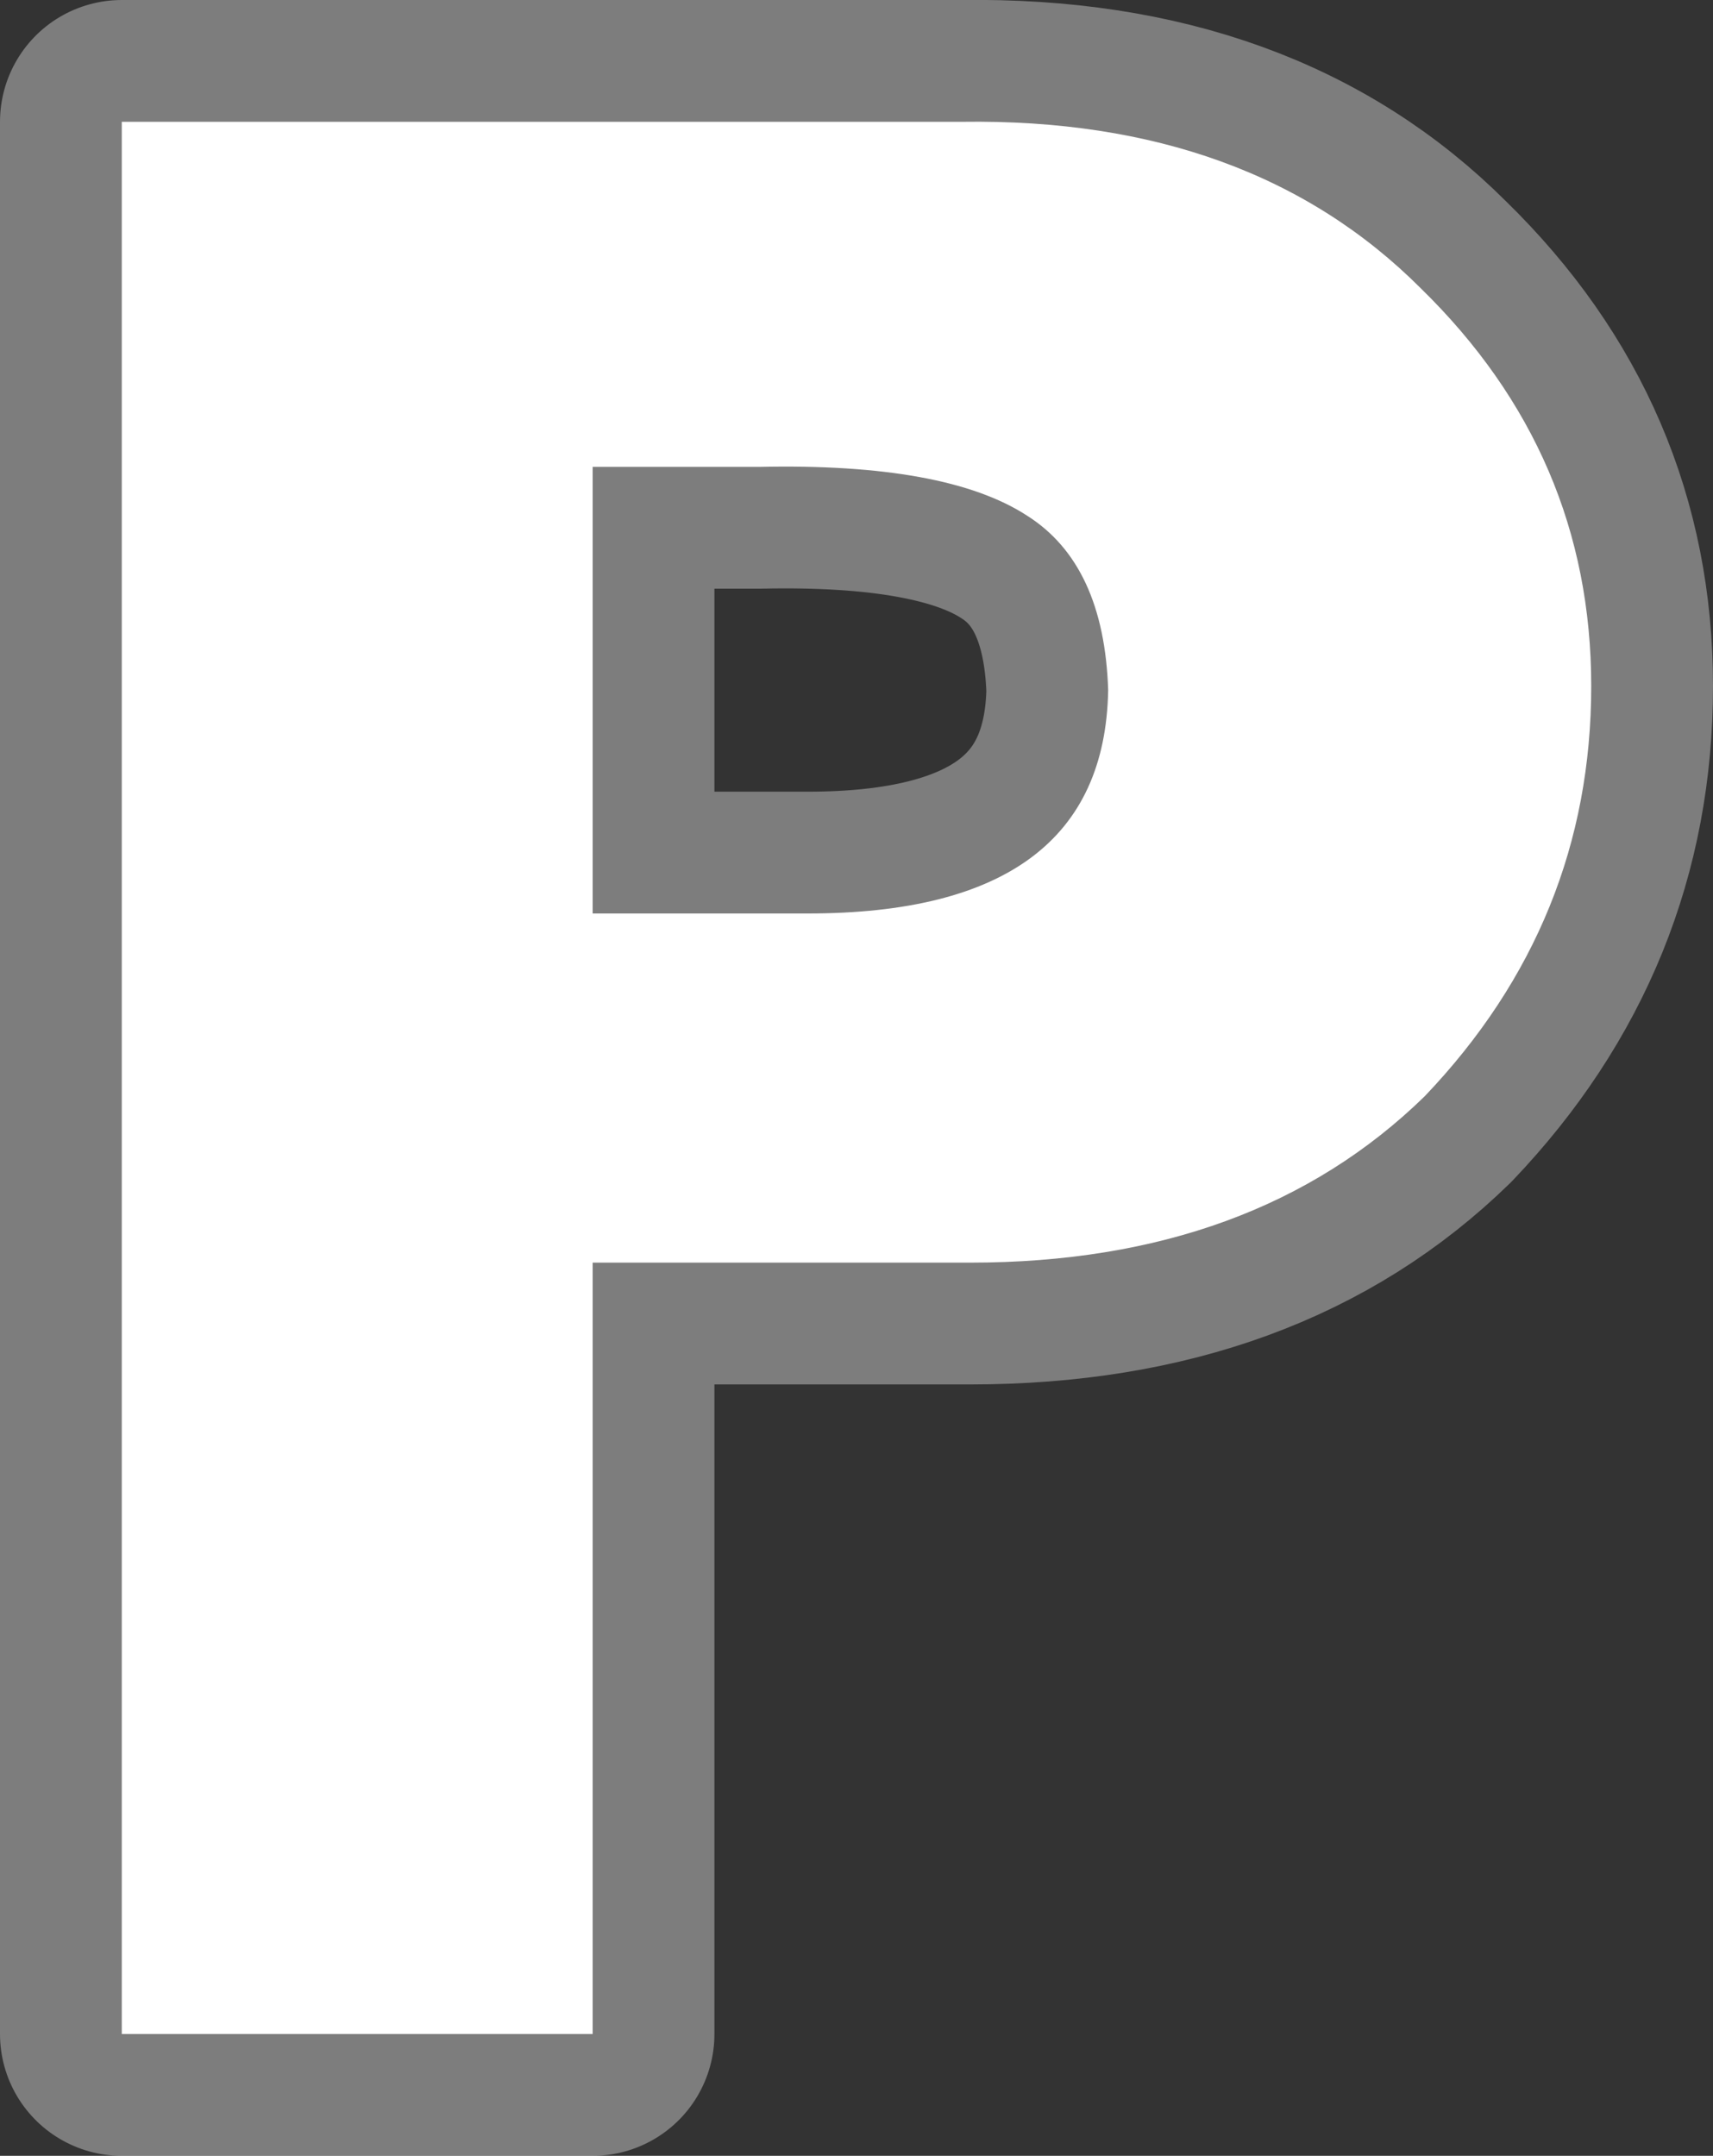
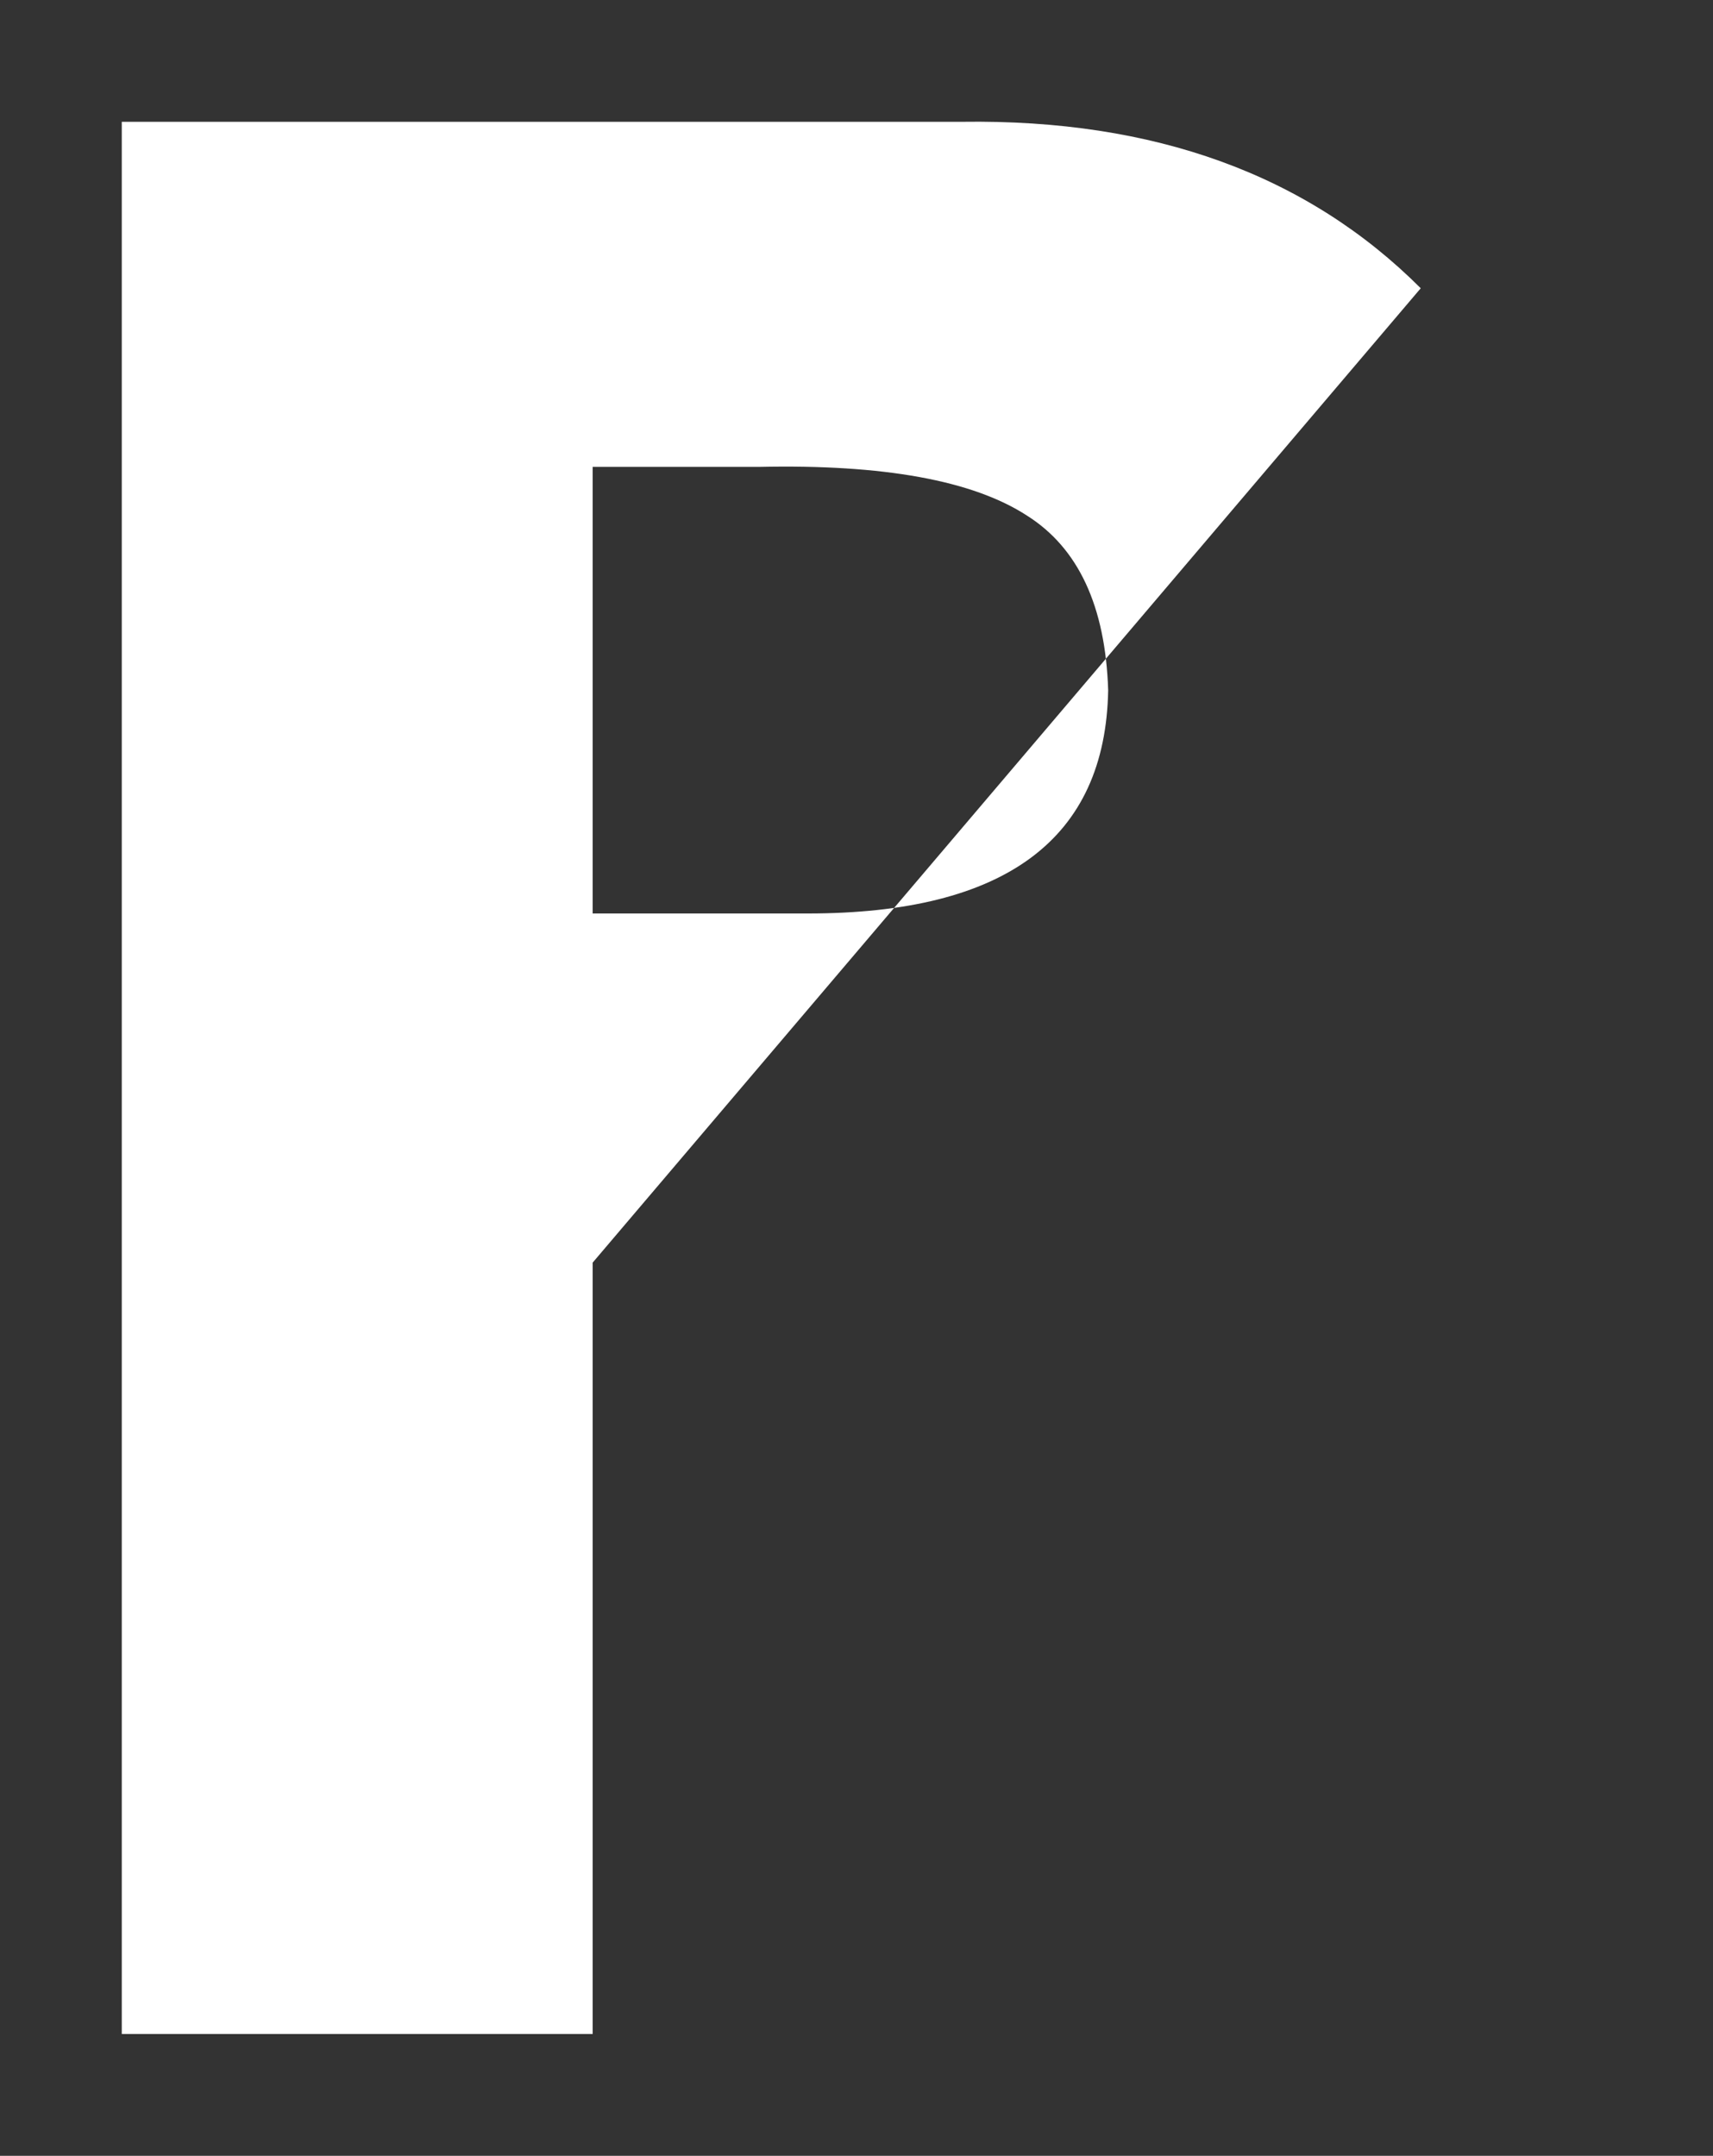
<svg xmlns="http://www.w3.org/2000/svg" height="26.55px" width="21.1px">
  <rect width="100%" height="100%" fill="#333333" stroke="none" />
  <g transform="matrix(1.0, 0.0, 0.0, 1.0, 10.55, 13.3)">
-     <path d="M-3.25 -7.55 L-3.25 -2.05 -0.6 -2.05 Q3.05 -2.05 3.1 -4.8 3.05 -6.35 2.1 -6.95 1.1 -7.6 -1.2 -7.55 L-3.25 -7.55 M9.05 -4.85 Q9.05 -1.95 7.0 0.2 4.9 2.25 1.4 2.25 L-3.25 2.25 -3.25 11.75 -9.05 11.75 -9.05 -11.8 1.3 -11.8 Q4.85 -11.85 6.95 -9.75 9.05 -7.7 9.05 -4.85" fill="none" stroke="#ffffff" stroke-linecap="round" stroke-linejoin="round" stroke-opacity="0.361" stroke-width="3.0" />
-     <path d="M-3.25 -2.05 L-0.6 -2.05 Q3.05 -2.05 3.1 -4.8 3.05 -6.35 2.1 -6.95 1.1 -7.6 -1.2 -7.55 L-3.25 -7.55 -3.25 -2.05 M6.95 -9.75 Q9.05 -7.7 9.05 -4.85 9.05 -1.95 7.0 0.2 4.9 2.25 1.4 2.25 L-3.25 2.25 -3.25 11.75 -9.05 11.75 -9.05 -11.8 1.3 -11.8 Q4.85 -11.85 6.95 -9.75" fill="#ffffff" fill-rule="evenodd" stroke="none" />
+     <path d="M-3.25 -2.05 L-0.6 -2.05 Q3.05 -2.05 3.1 -4.8 3.05 -6.35 2.1 -6.95 1.1 -7.6 -1.2 -7.55 L-3.25 -7.55 -3.25 -2.05 M6.95 -9.75 L-3.25 2.25 -3.25 11.75 -9.05 11.75 -9.05 -11.8 1.3 -11.8 Q4.85 -11.85 6.95 -9.75" fill="#ffffff" fill-rule="evenodd" stroke="none" />
  </g>
</svg>